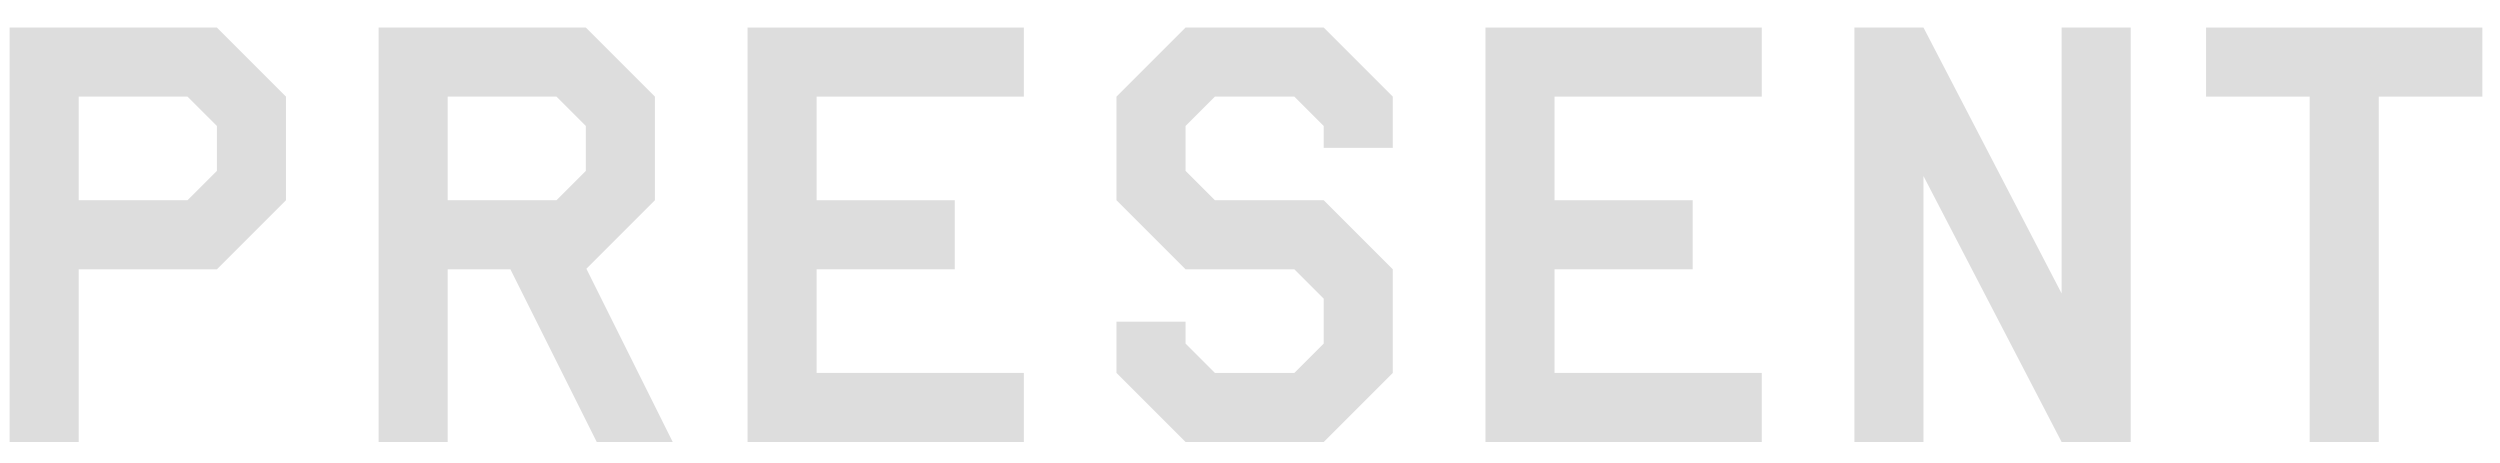
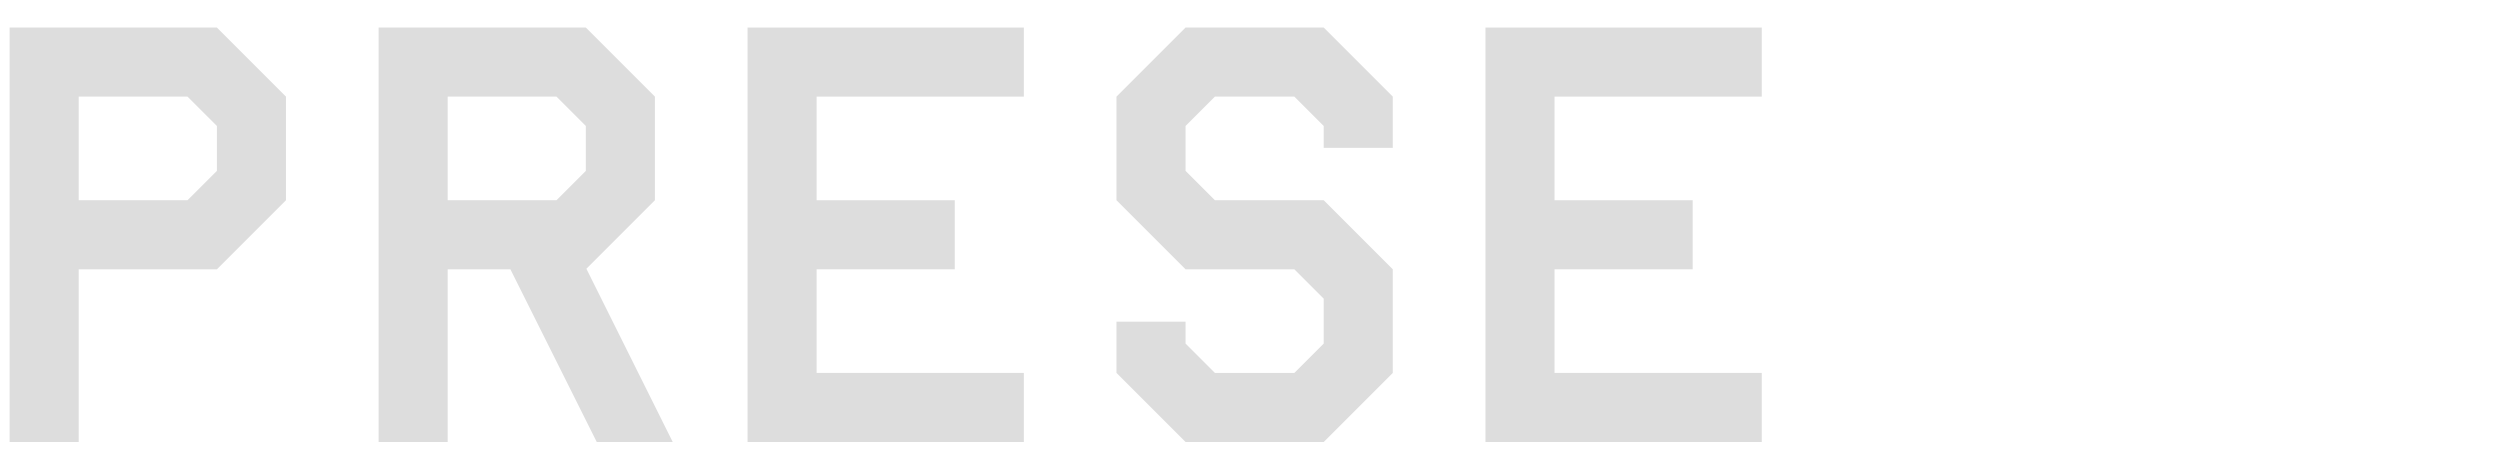
<svg xmlns="http://www.w3.org/2000/svg" width="54" height="10" viewBox="0 0 54 10" fill="none">
-   <path d="M47.651 2.087V0.595H53.619V2.087H51.381V9.547H49.889V2.087H47.651Z" fill="#DDDDDD" />
-   <path d="M40.055 9.547V0.595H41.547L44.531 6.339V0.595H46.023V9.547H44.531L41.547 3.803V9.547H40.055Z" fill="#DDDDDD" />
  <path d="M38.054 0.595V2.087H33.578V4.325H36.562V5.817H33.578V8.055H38.054V9.547H32.086V0.595H38.054Z" fill="#DDDDDD" />
  <path d="M25.608 0.595H28.592L30.084 2.087V3.194H28.592V2.721L27.958 2.087H26.242L25.608 2.721V3.691L26.242 4.325H28.592L30.084 5.817V8.055L28.592 9.547H25.608L24.116 8.055V6.948H25.608V7.421L26.242 8.055H27.958L28.592 7.421V6.451L27.958 5.817H25.608L24.116 4.325V2.087L25.608 0.595Z" fill="#DDDDDD" />
  <path d="M22.115 0.595V2.087H17.639V4.325H20.623V5.817H17.639V8.055H22.115V9.547H16.147V0.595H22.115Z" fill="#DDDDDD" />
-   <path d="M12.654 0.595L14.146 2.087V4.325L12.666 5.805L14.531 9.547H12.89L11.025 5.817H9.67V9.547H8.178V0.595H12.654ZM9.67 2.087V4.325H12.02L12.654 3.691V2.721L12.02 2.087H9.67Z" fill="#DDDDDD" />
+   <path d="M12.654 0.595L14.146 2.087V4.325L12.666 5.805L14.531 9.547H12.89L11.025 5.817H9.67V9.547H8.178V0.595H12.654M9.67 2.087V4.325H12.02L12.654 3.691V2.721L12.02 2.087H9.67Z" fill="#DDDDDD" />
  <path d="M4.685 0.595L6.177 2.087V4.325L4.685 5.817H1.7V9.547H0.208V0.595H4.685ZM1.7 2.087V4.325H4.05L4.685 3.691V2.721L4.05 2.087H1.7Z" fill="#DDDDDD" />
</svg>